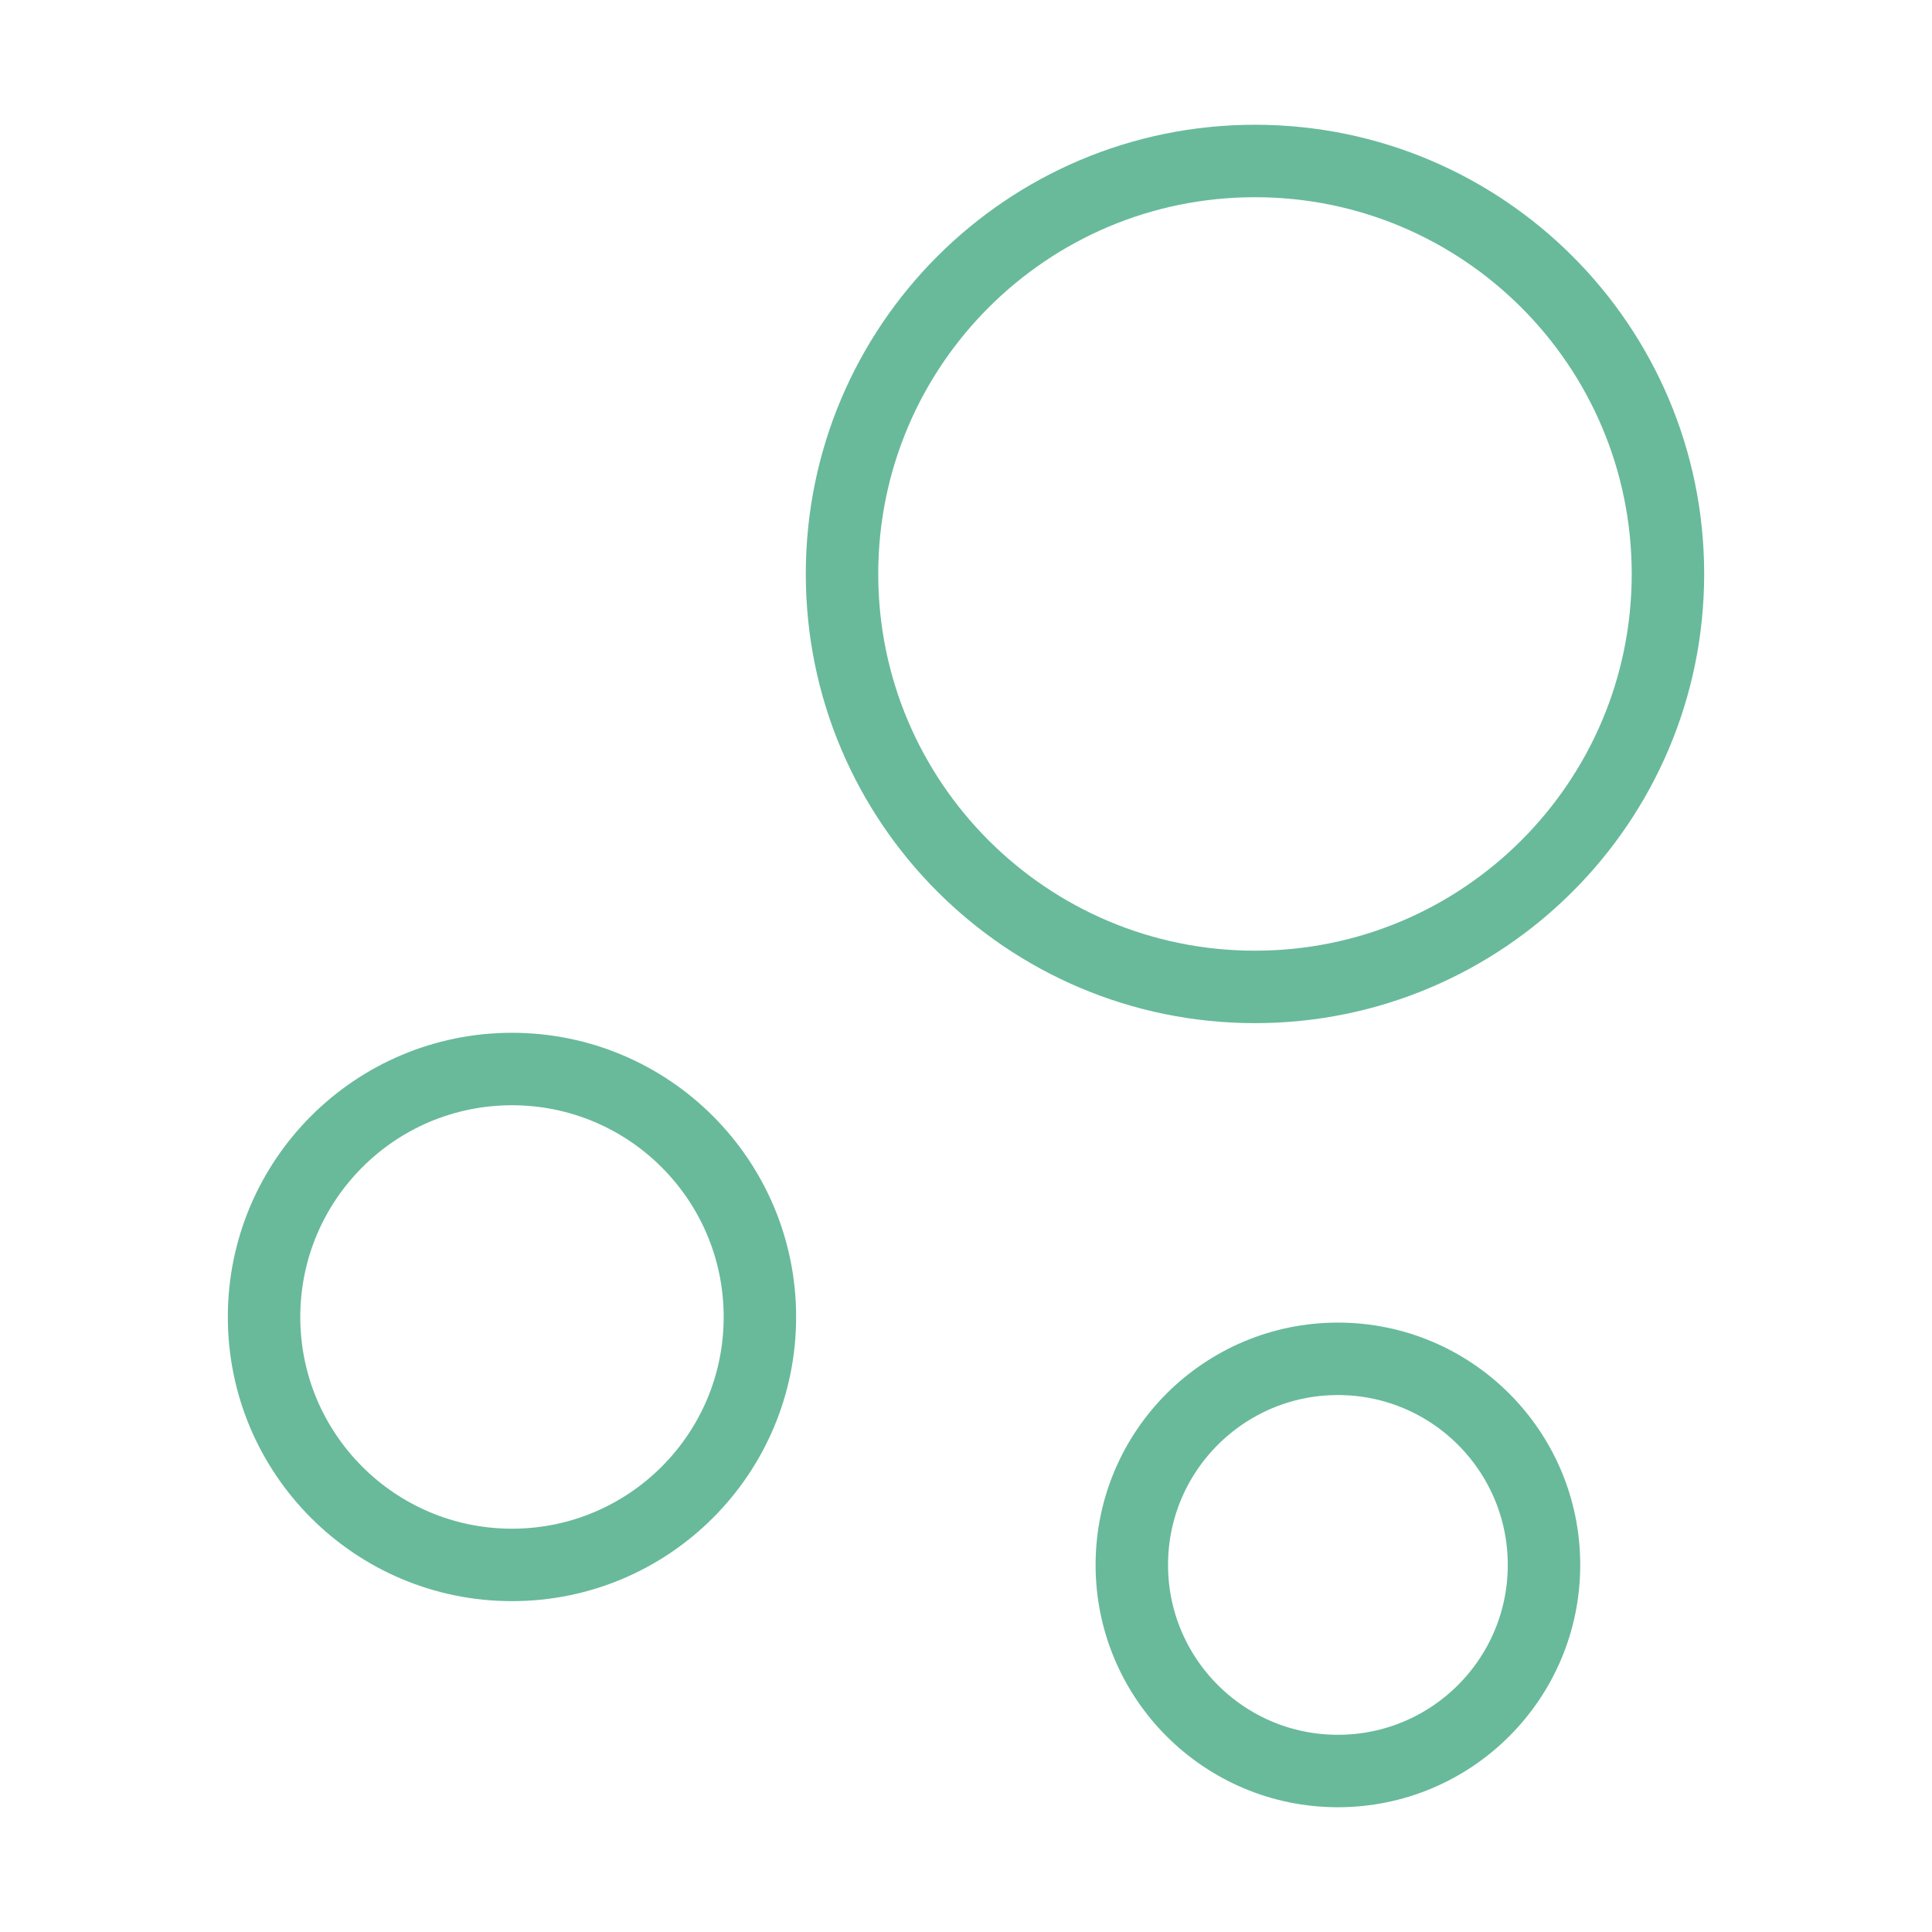
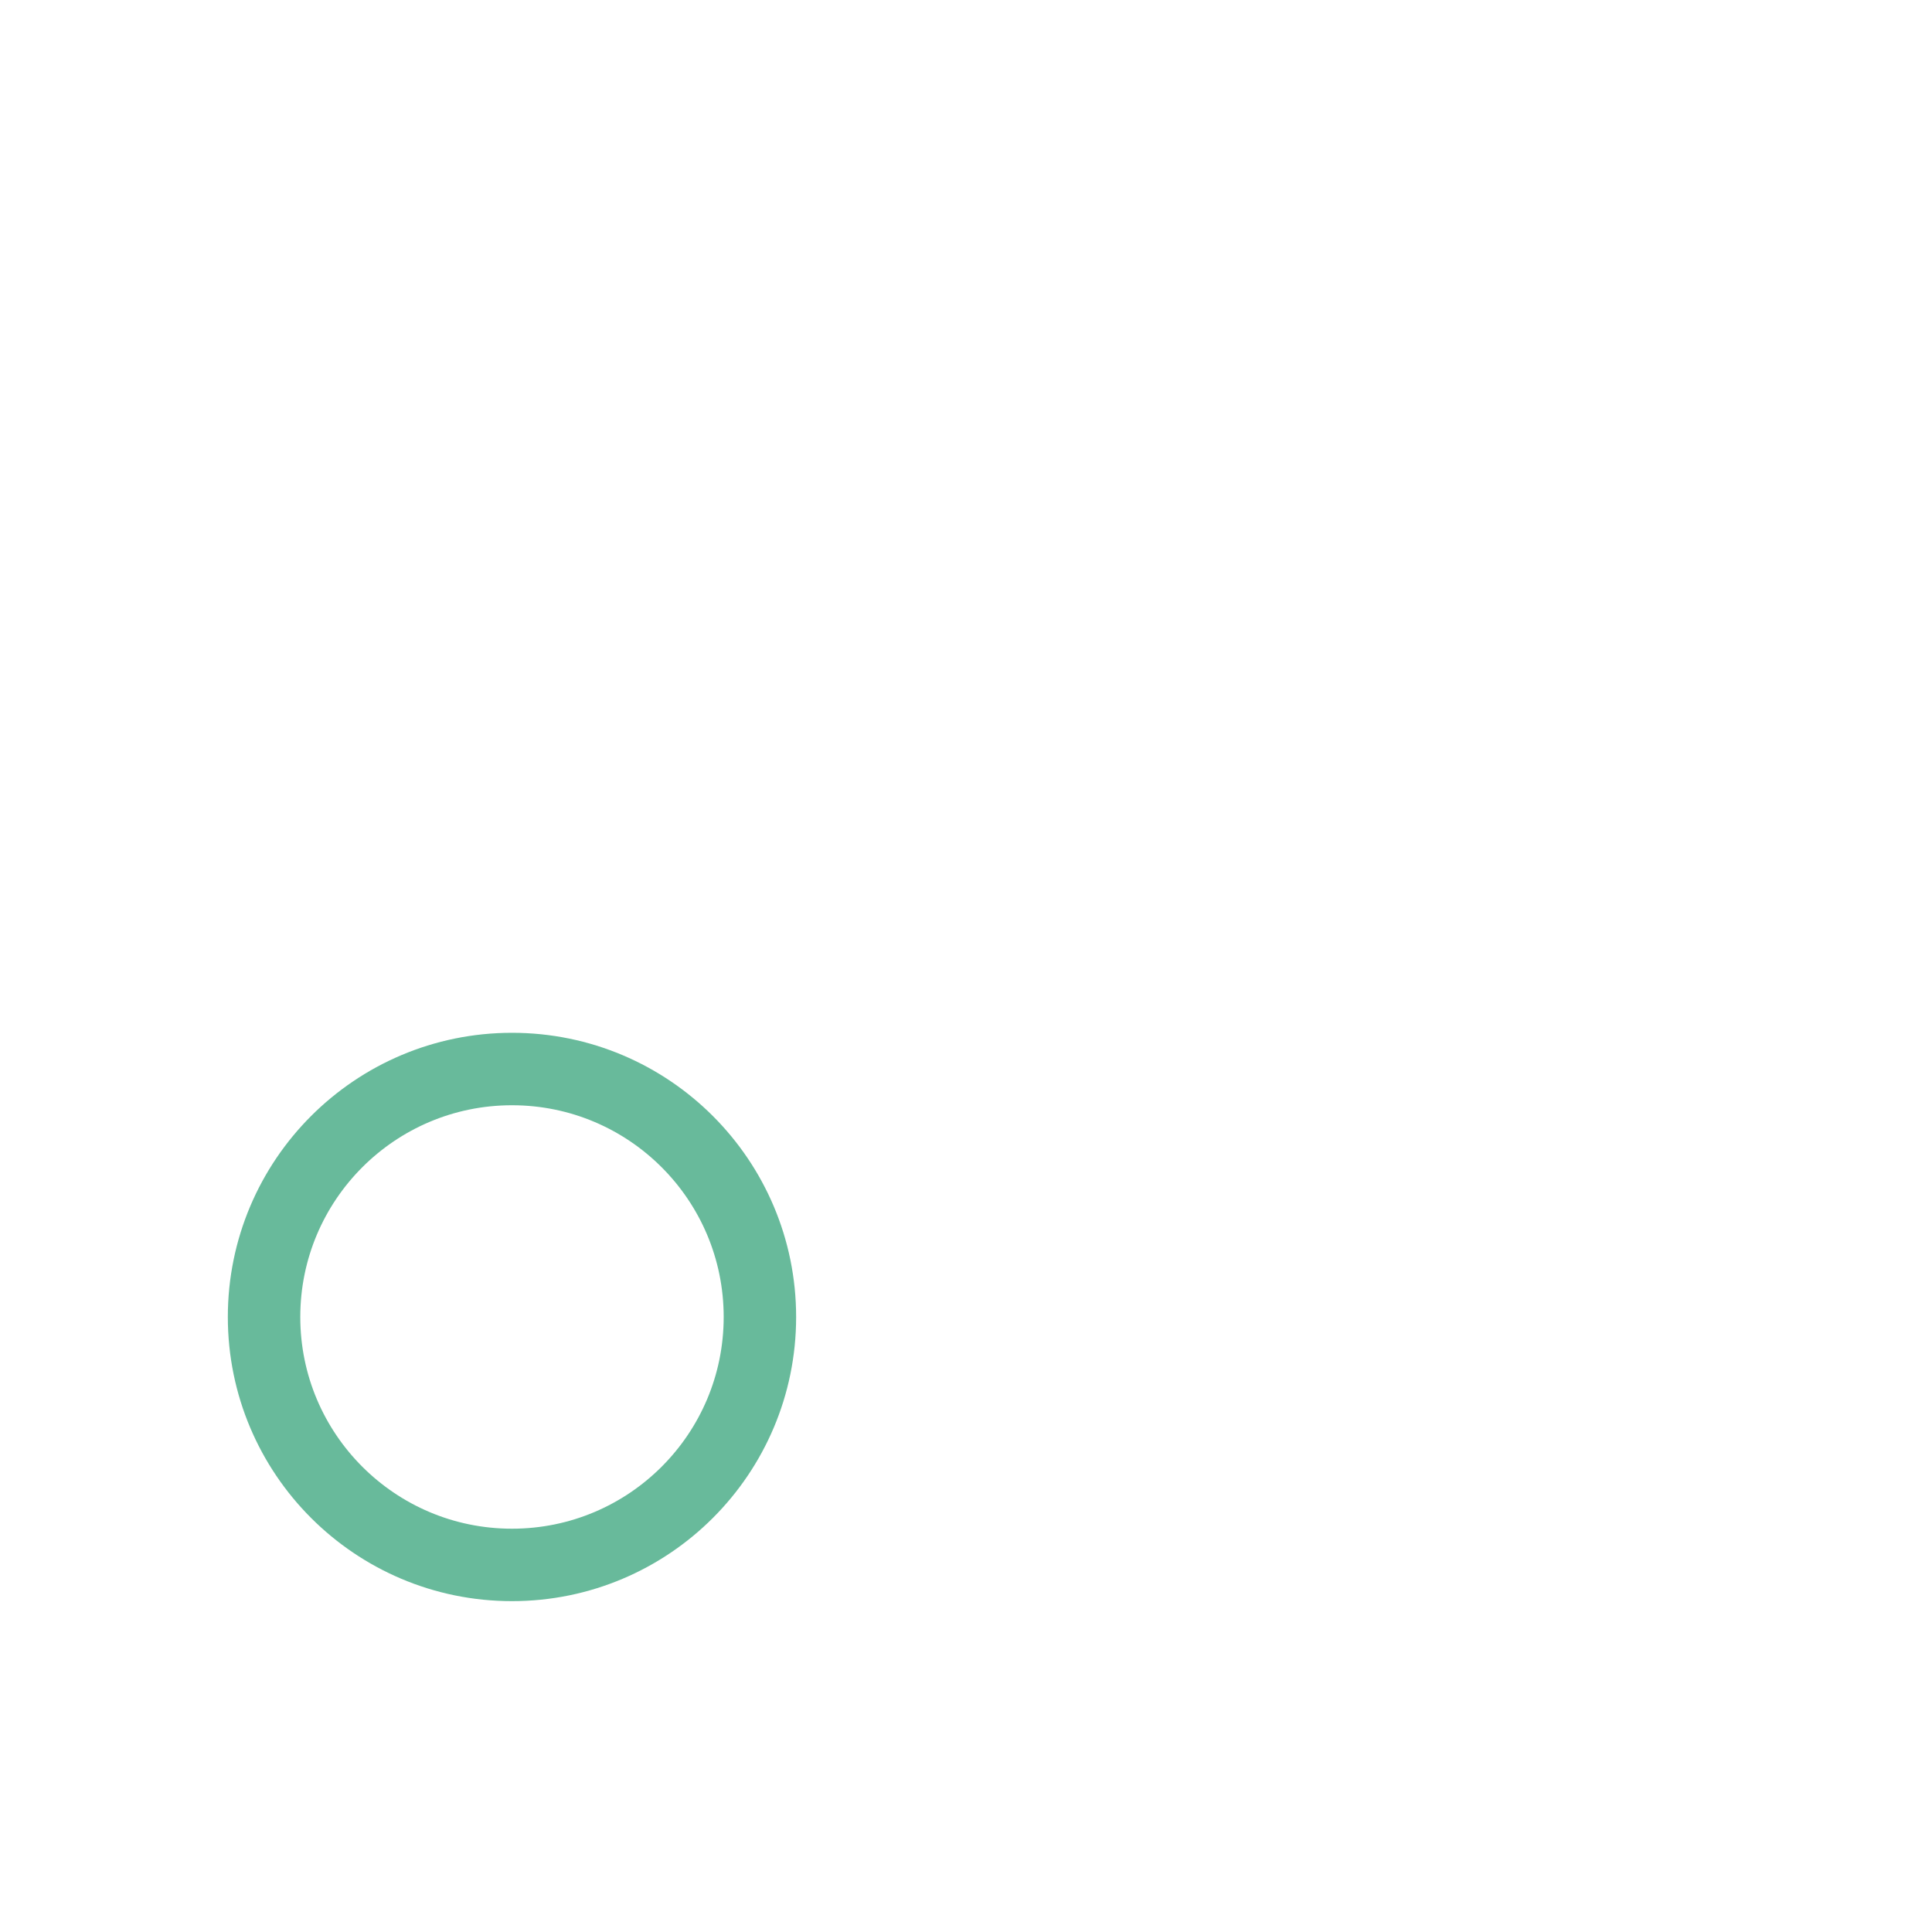
<svg xmlns="http://www.w3.org/2000/svg" width="40" height="40" viewBox="0 0 40 40" fill="none">
-   <path d="M25.983 20.433C30.705 20.433 34.533 16.605 34.533 11.883C34.533 7.161 30.705 3.333 25.983 3.333C21.261 3.333 17.433 7.161 17.433 11.883C17.433 16.605 21.261 20.433 25.983 20.433Z" stroke="#68BA9B" stroke-width="1.5" stroke-miterlimit="10" />
  <path d="M10.6 32.4C13.435 32.4 15.733 30.102 15.733 27.267C15.733 24.432 13.435 22.133 10.6 22.133C7.765 22.133 5.467 24.432 5.467 27.267C5.467 30.102 7.765 32.4 10.6 32.4Z" stroke="#68BA9B" stroke-width="1.5" stroke-miterlimit="10" />
-   <path d="M27.7 36.667C30.056 36.667 31.967 34.756 31.967 32.4C31.967 30.044 30.056 28.133 27.7 28.133C25.344 28.133 23.433 30.044 23.433 32.4C23.433 34.756 25.344 36.667 27.7 36.667Z" stroke="#68BA9B" stroke-width="1.5" stroke-miterlimit="10" />
</svg>